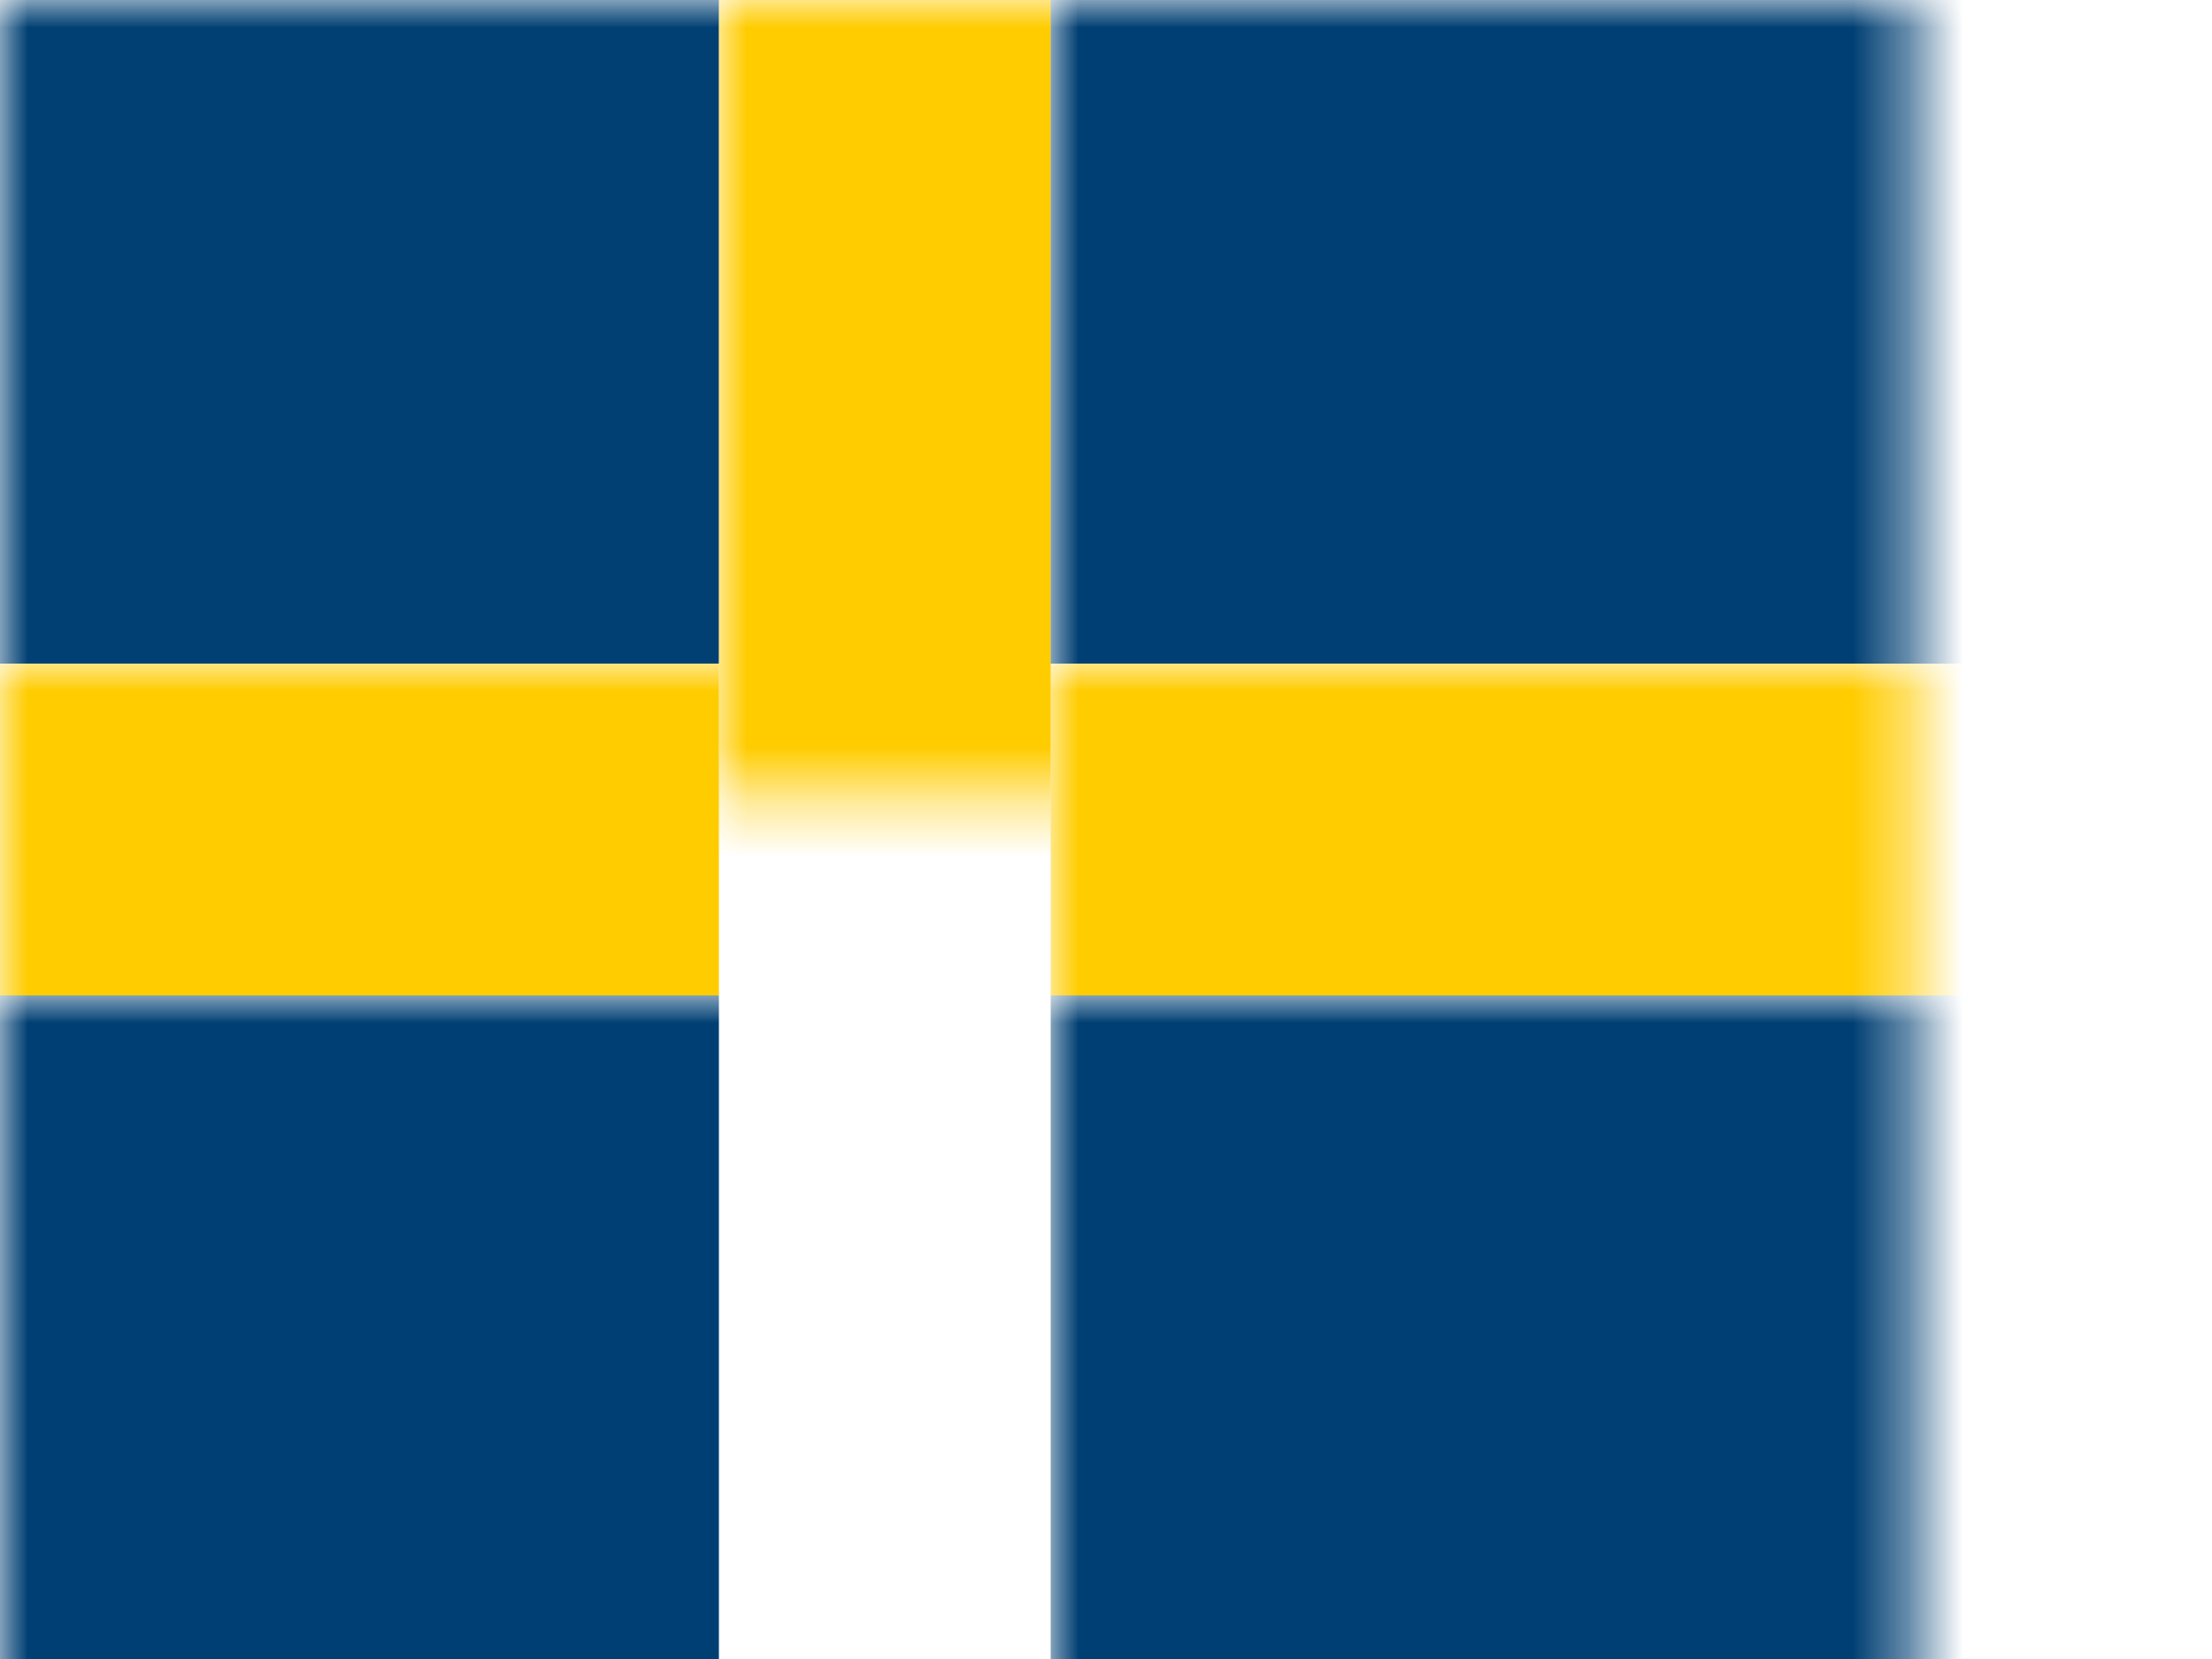
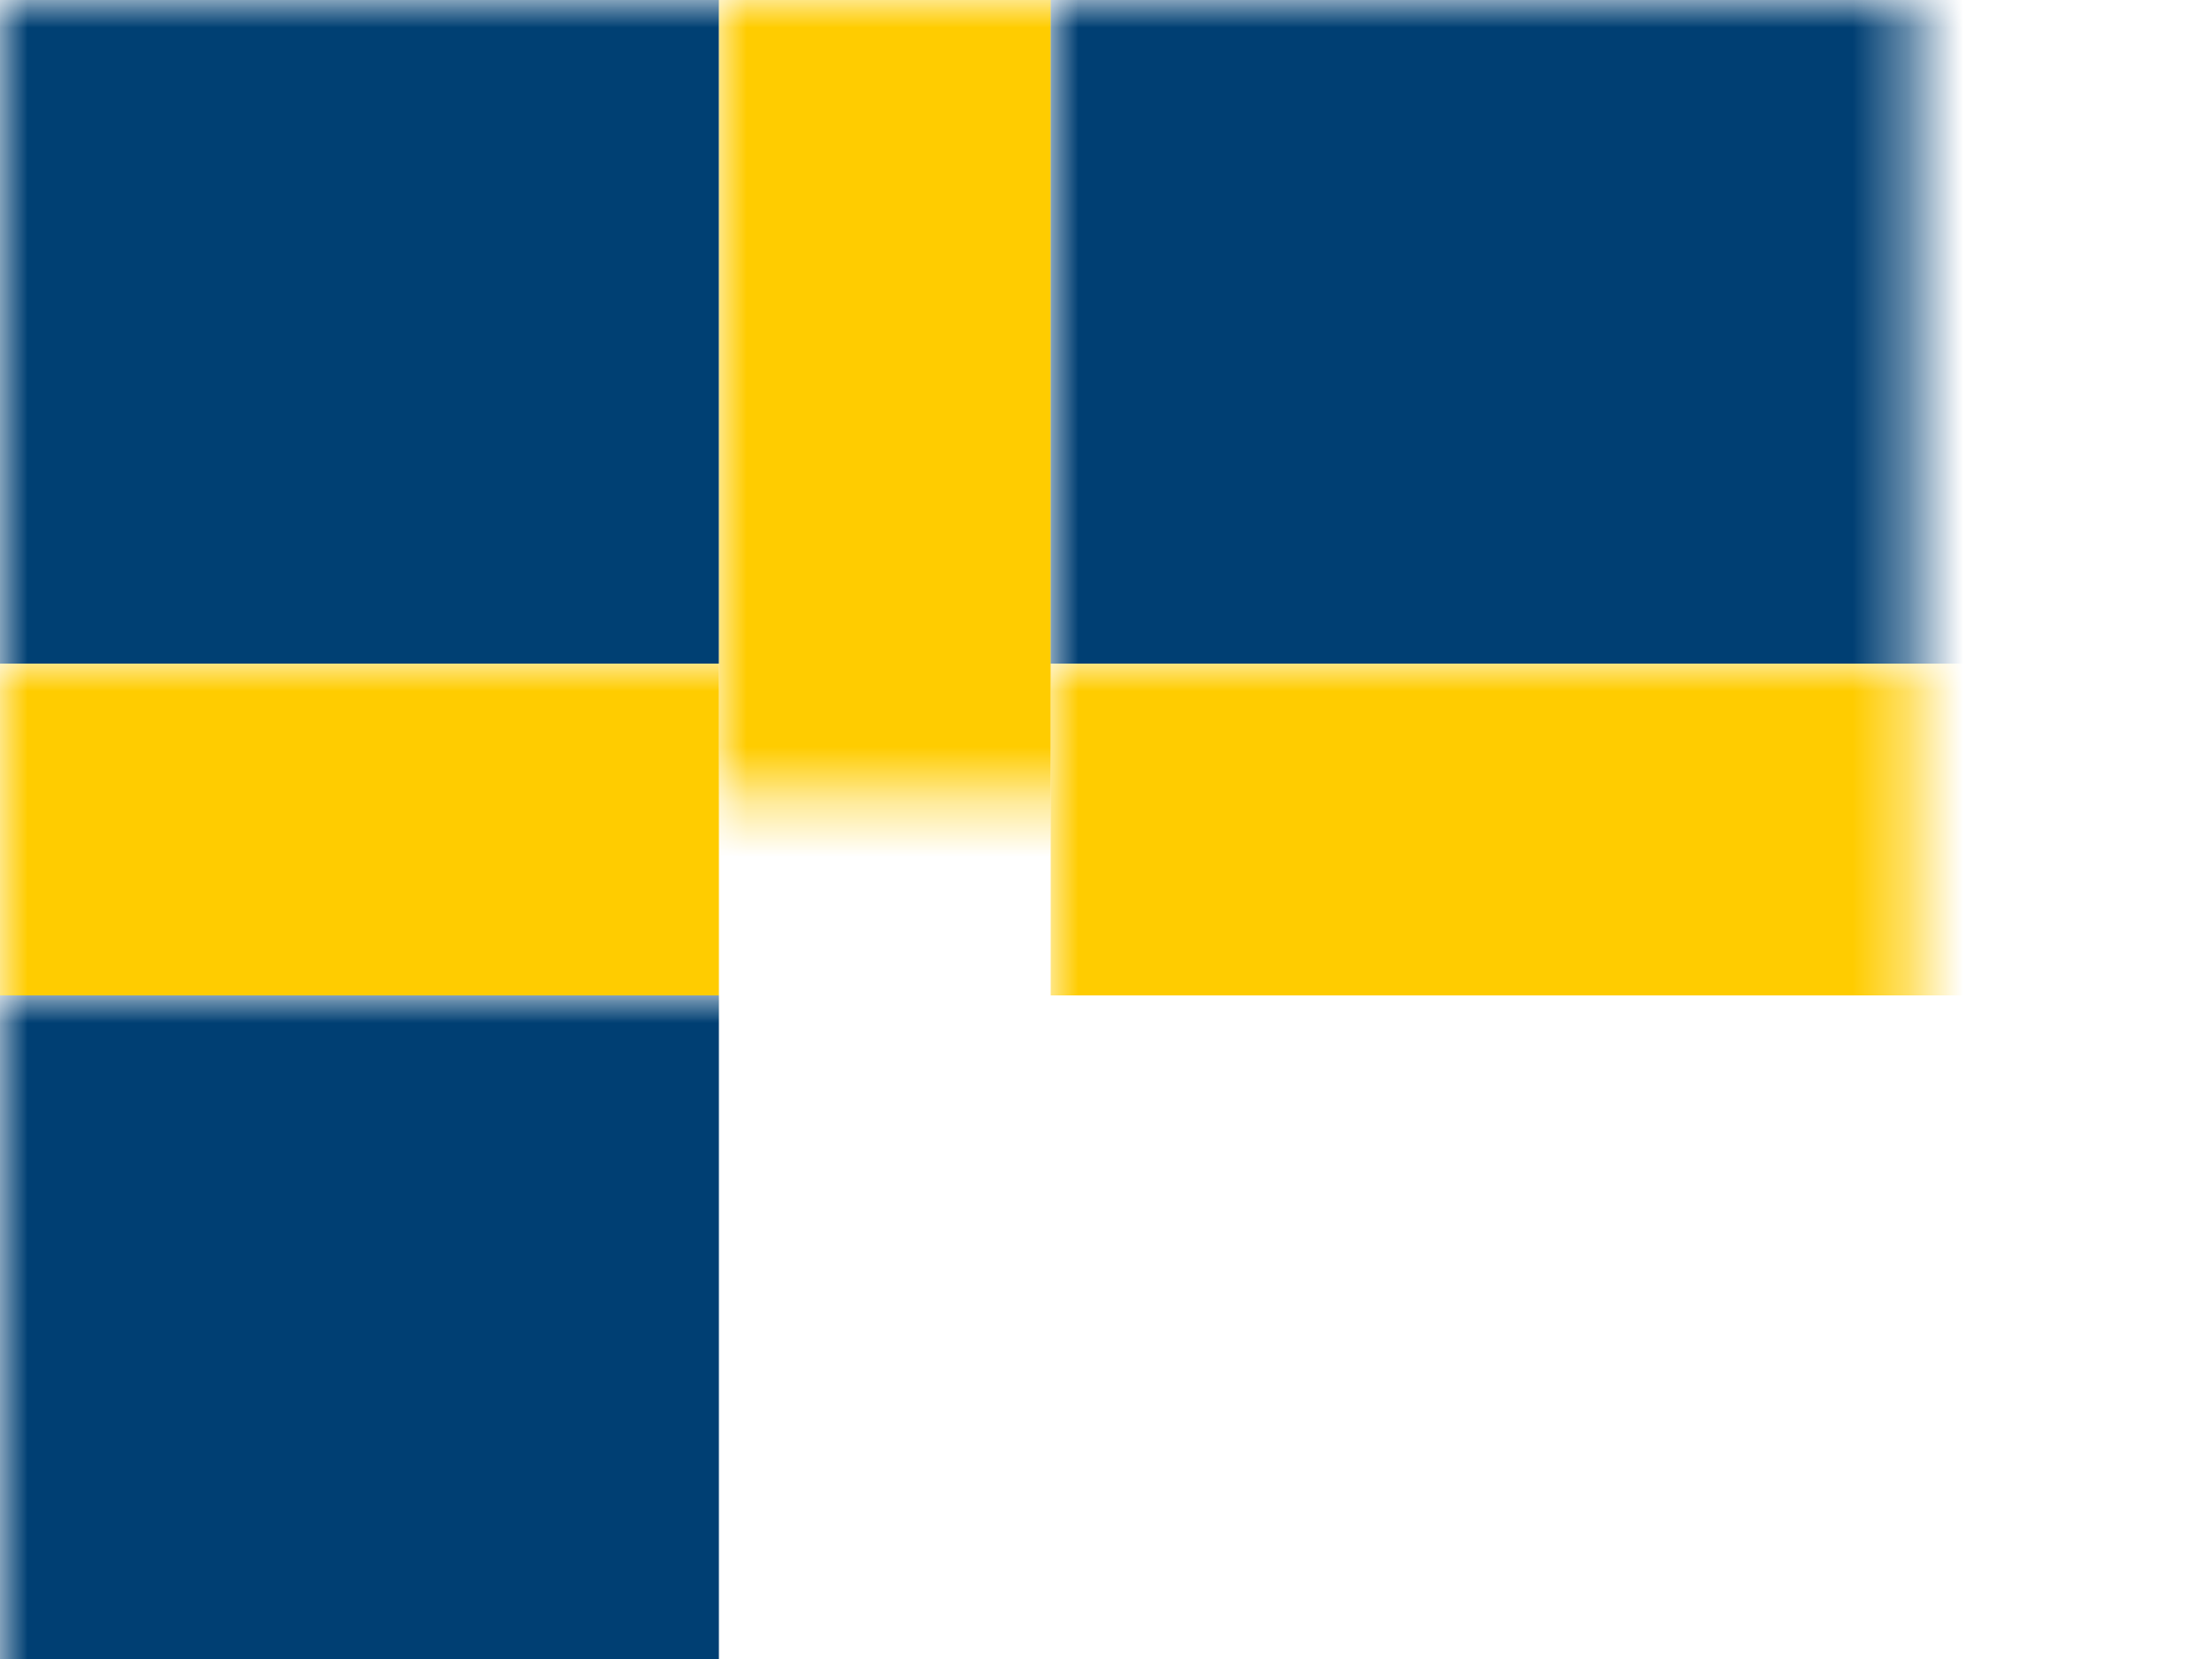
<svg xmlns="http://www.w3.org/2000/svg" xmlns:xlink="http://www.w3.org/1999/xlink" width="40" height="30" viewBox="0 0 40 30">
  <defs>
    <rect id="swedish-flag-a" width="40" height="30" />
  </defs>
  <g fill="none" fill-rule="evenodd">
    <mask id="swedish-flag-b" fill="#fff">
      <use xlink:href="#swedish-flag-a" />
    </mask>
    <rect width="13" height="12" fill="#004073" fill-rule="nonzero" mask="url(#swedish-flag-b)" />
    <rect width="13" height="12" y="18" fill="#003F73" fill-rule="nonzero" mask="url(#swedish-flag-b)" />
    <rect width="13" height="6" y="12" fill="#FC0" fill-rule="nonzero" mask="url(#swedish-flag-b)" />
    <rect width="6" height="30" x="13" fill="#FC0" fill-rule="nonzero" mask="url(#swedish-flag-b)" />
    <rect width="21" height="6" x="19" y="12" fill="#FC0" fill-rule="nonzero" mask="url(#swedish-flag-b)" />
-     <rect width="21" height="12" x="19" y="18" fill="#003F73" fill-rule="nonzero" mask="url(#swedish-flag-b)" />
    <rect width="21" height="12" x="19" fill="#003F73" fill-rule="nonzero" mask="url(#swedish-flag-b)" />
  </g>
</svg>